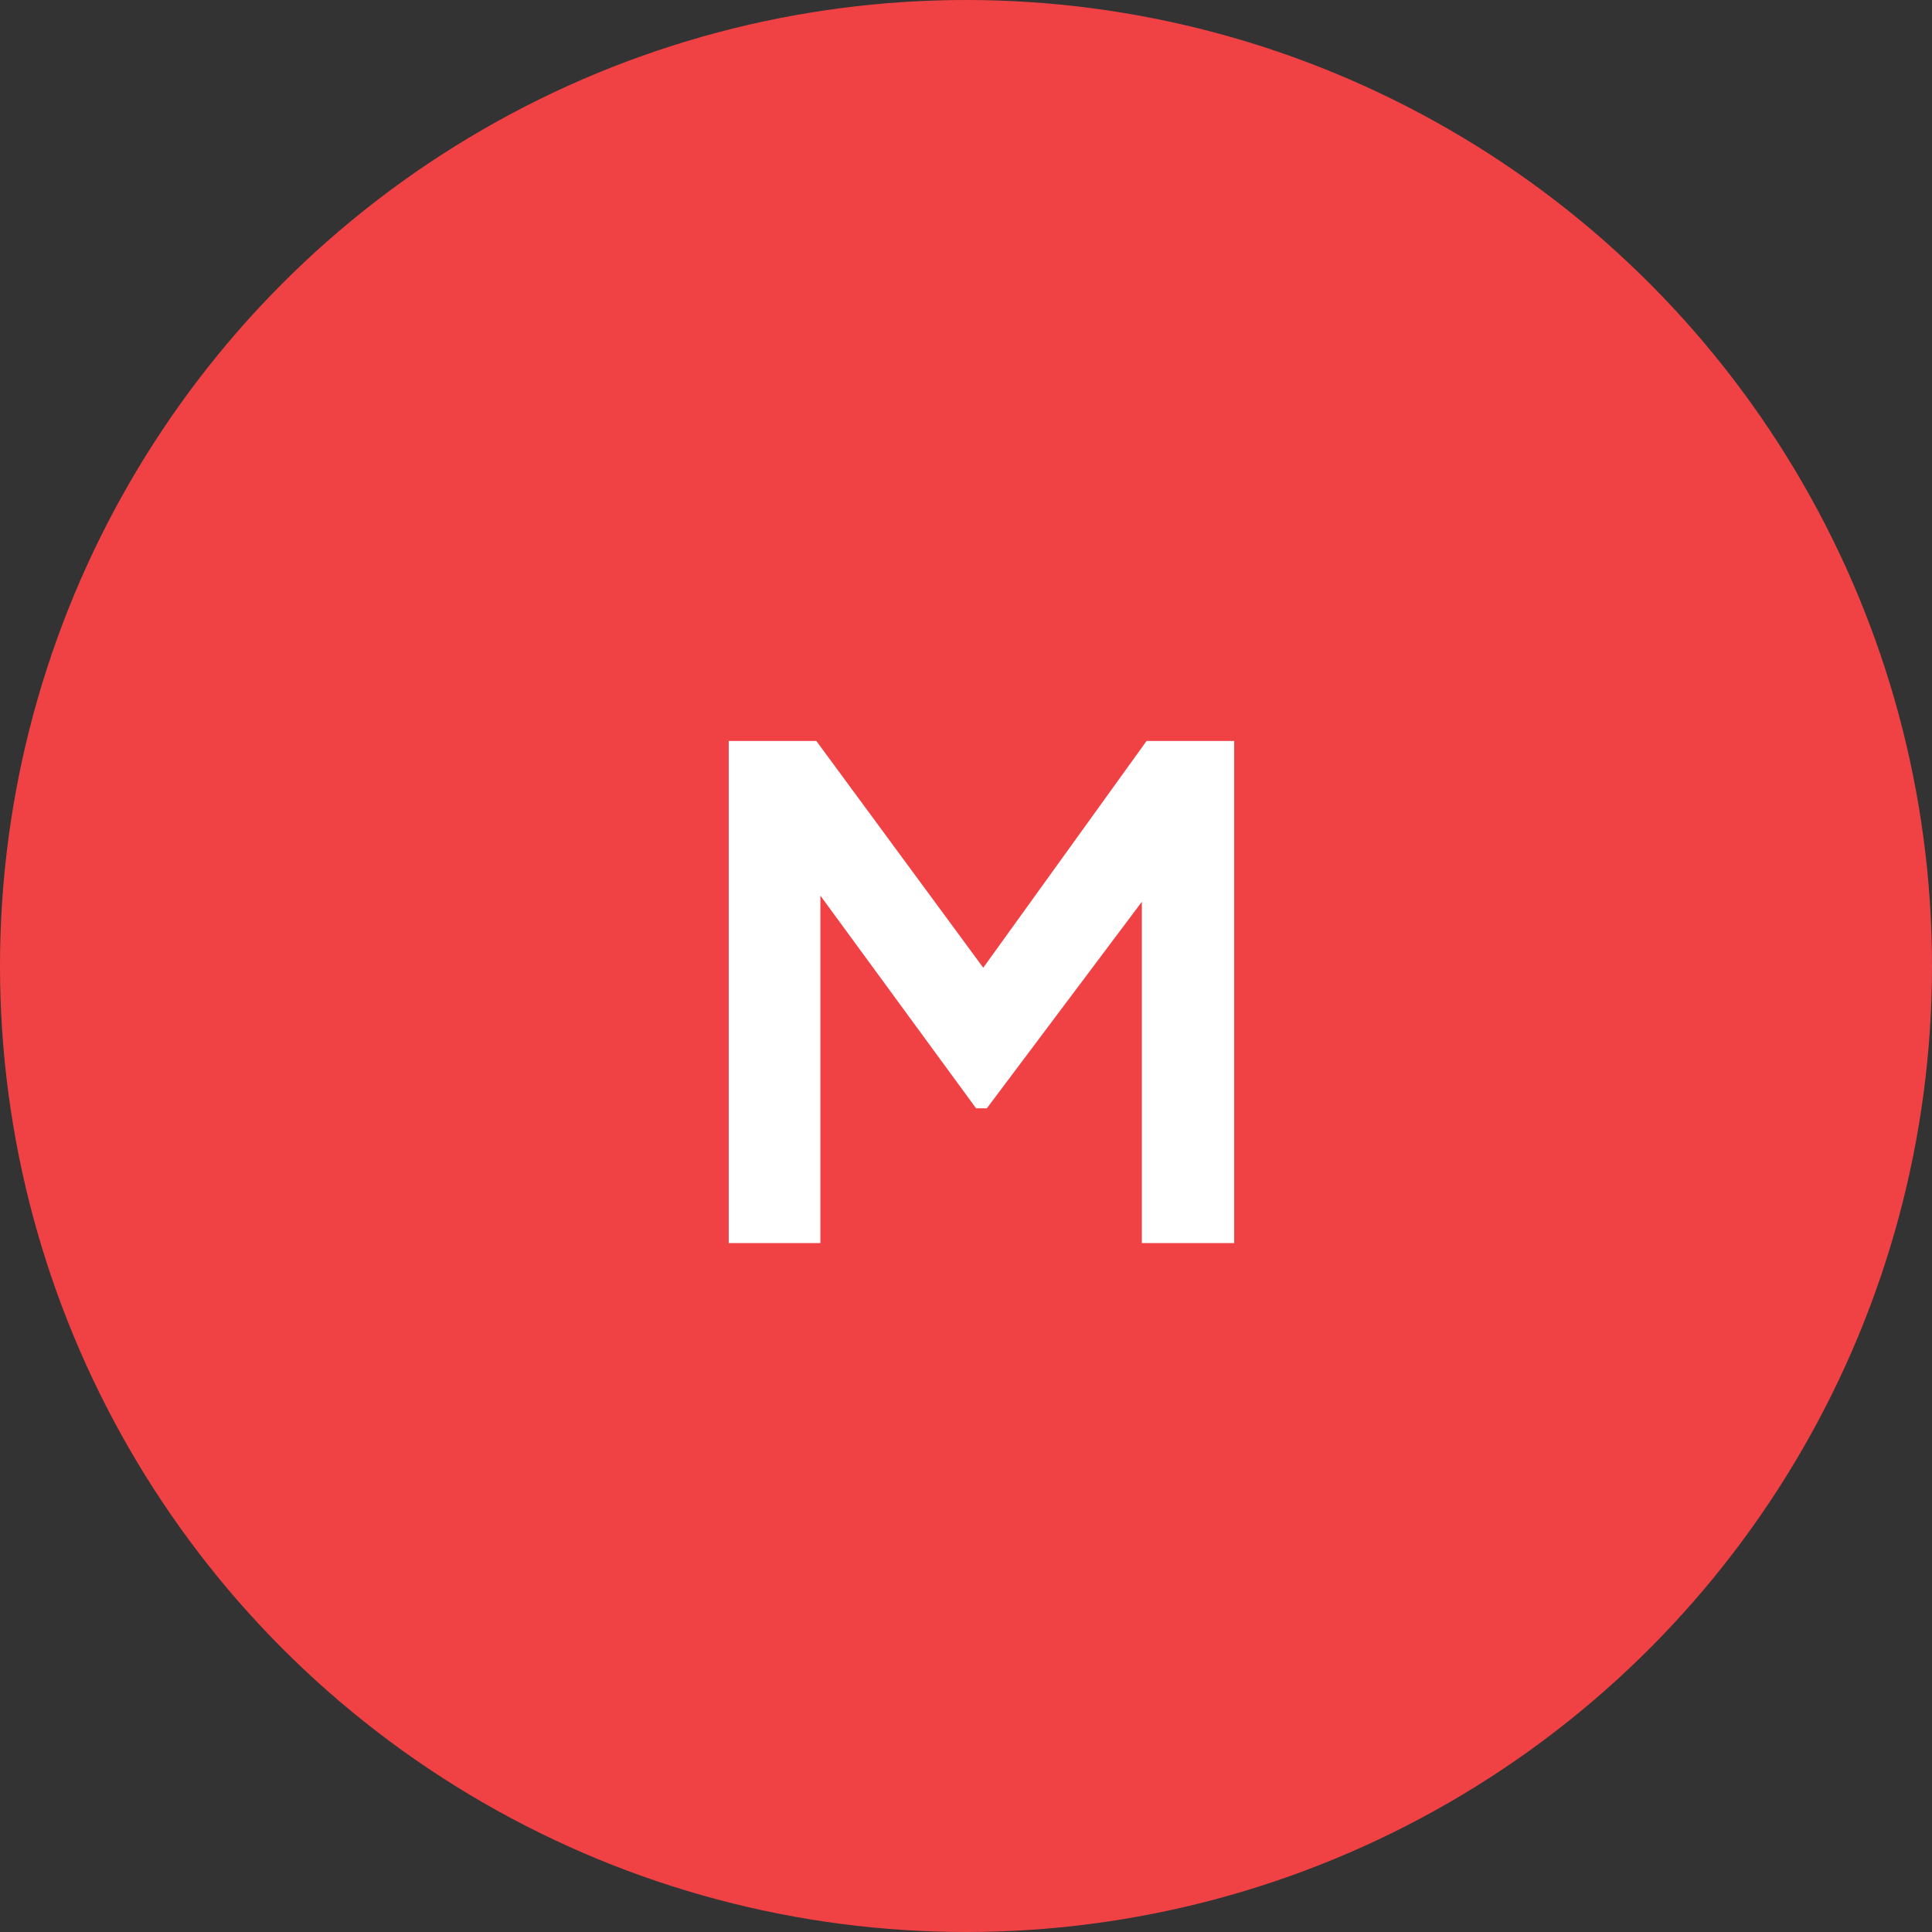
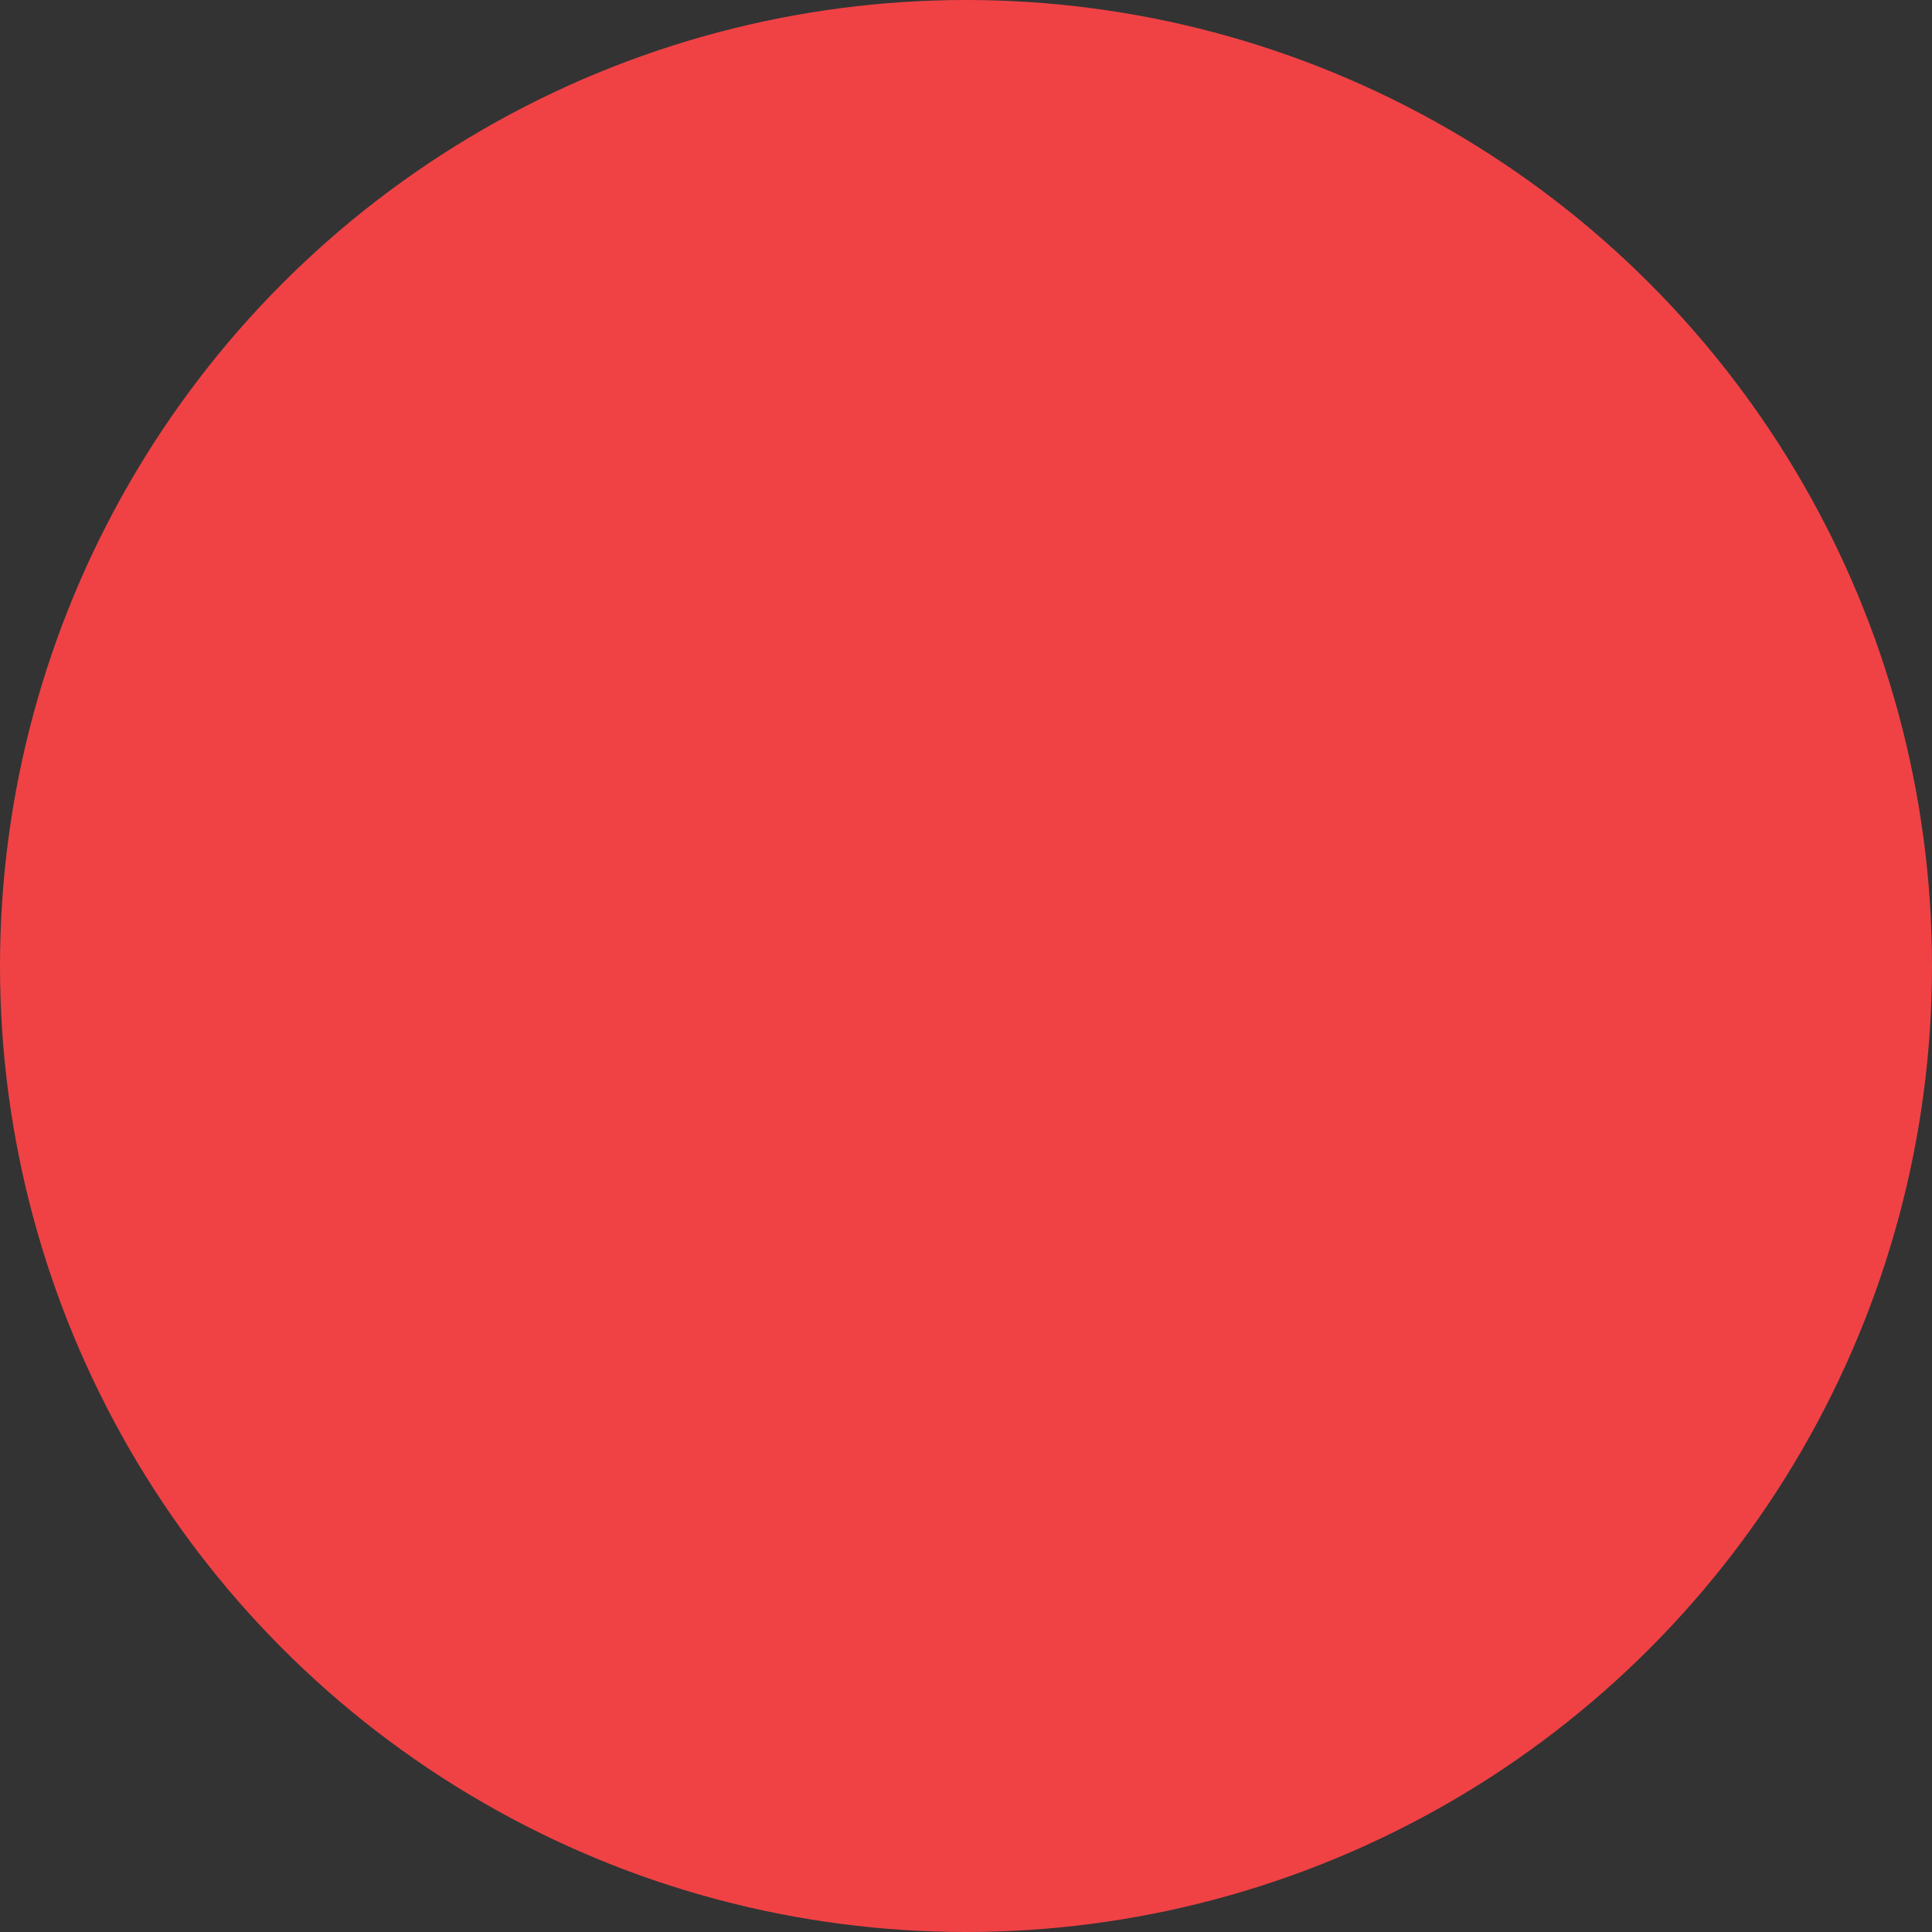
<svg xmlns="http://www.w3.org/2000/svg" width="129" height="129" viewBox="0 0 129 129" fill="none">
  <rect x="0" y="0" width="129" height="129" fill="#333333" stroke="none" />
  <circle cx="64.5" cy="64.5" r="64.5" fill="#F04245" />
-   <path d="M48.657 83V49.475H54.507L67.062 66.53H64.272L76.557 49.475H82.407V83H76.242V56.45L78.627 57.035L65.892 74H65.172L52.752 57.035L54.777 56.45V83H48.657Z" fill="white" />
</svg>